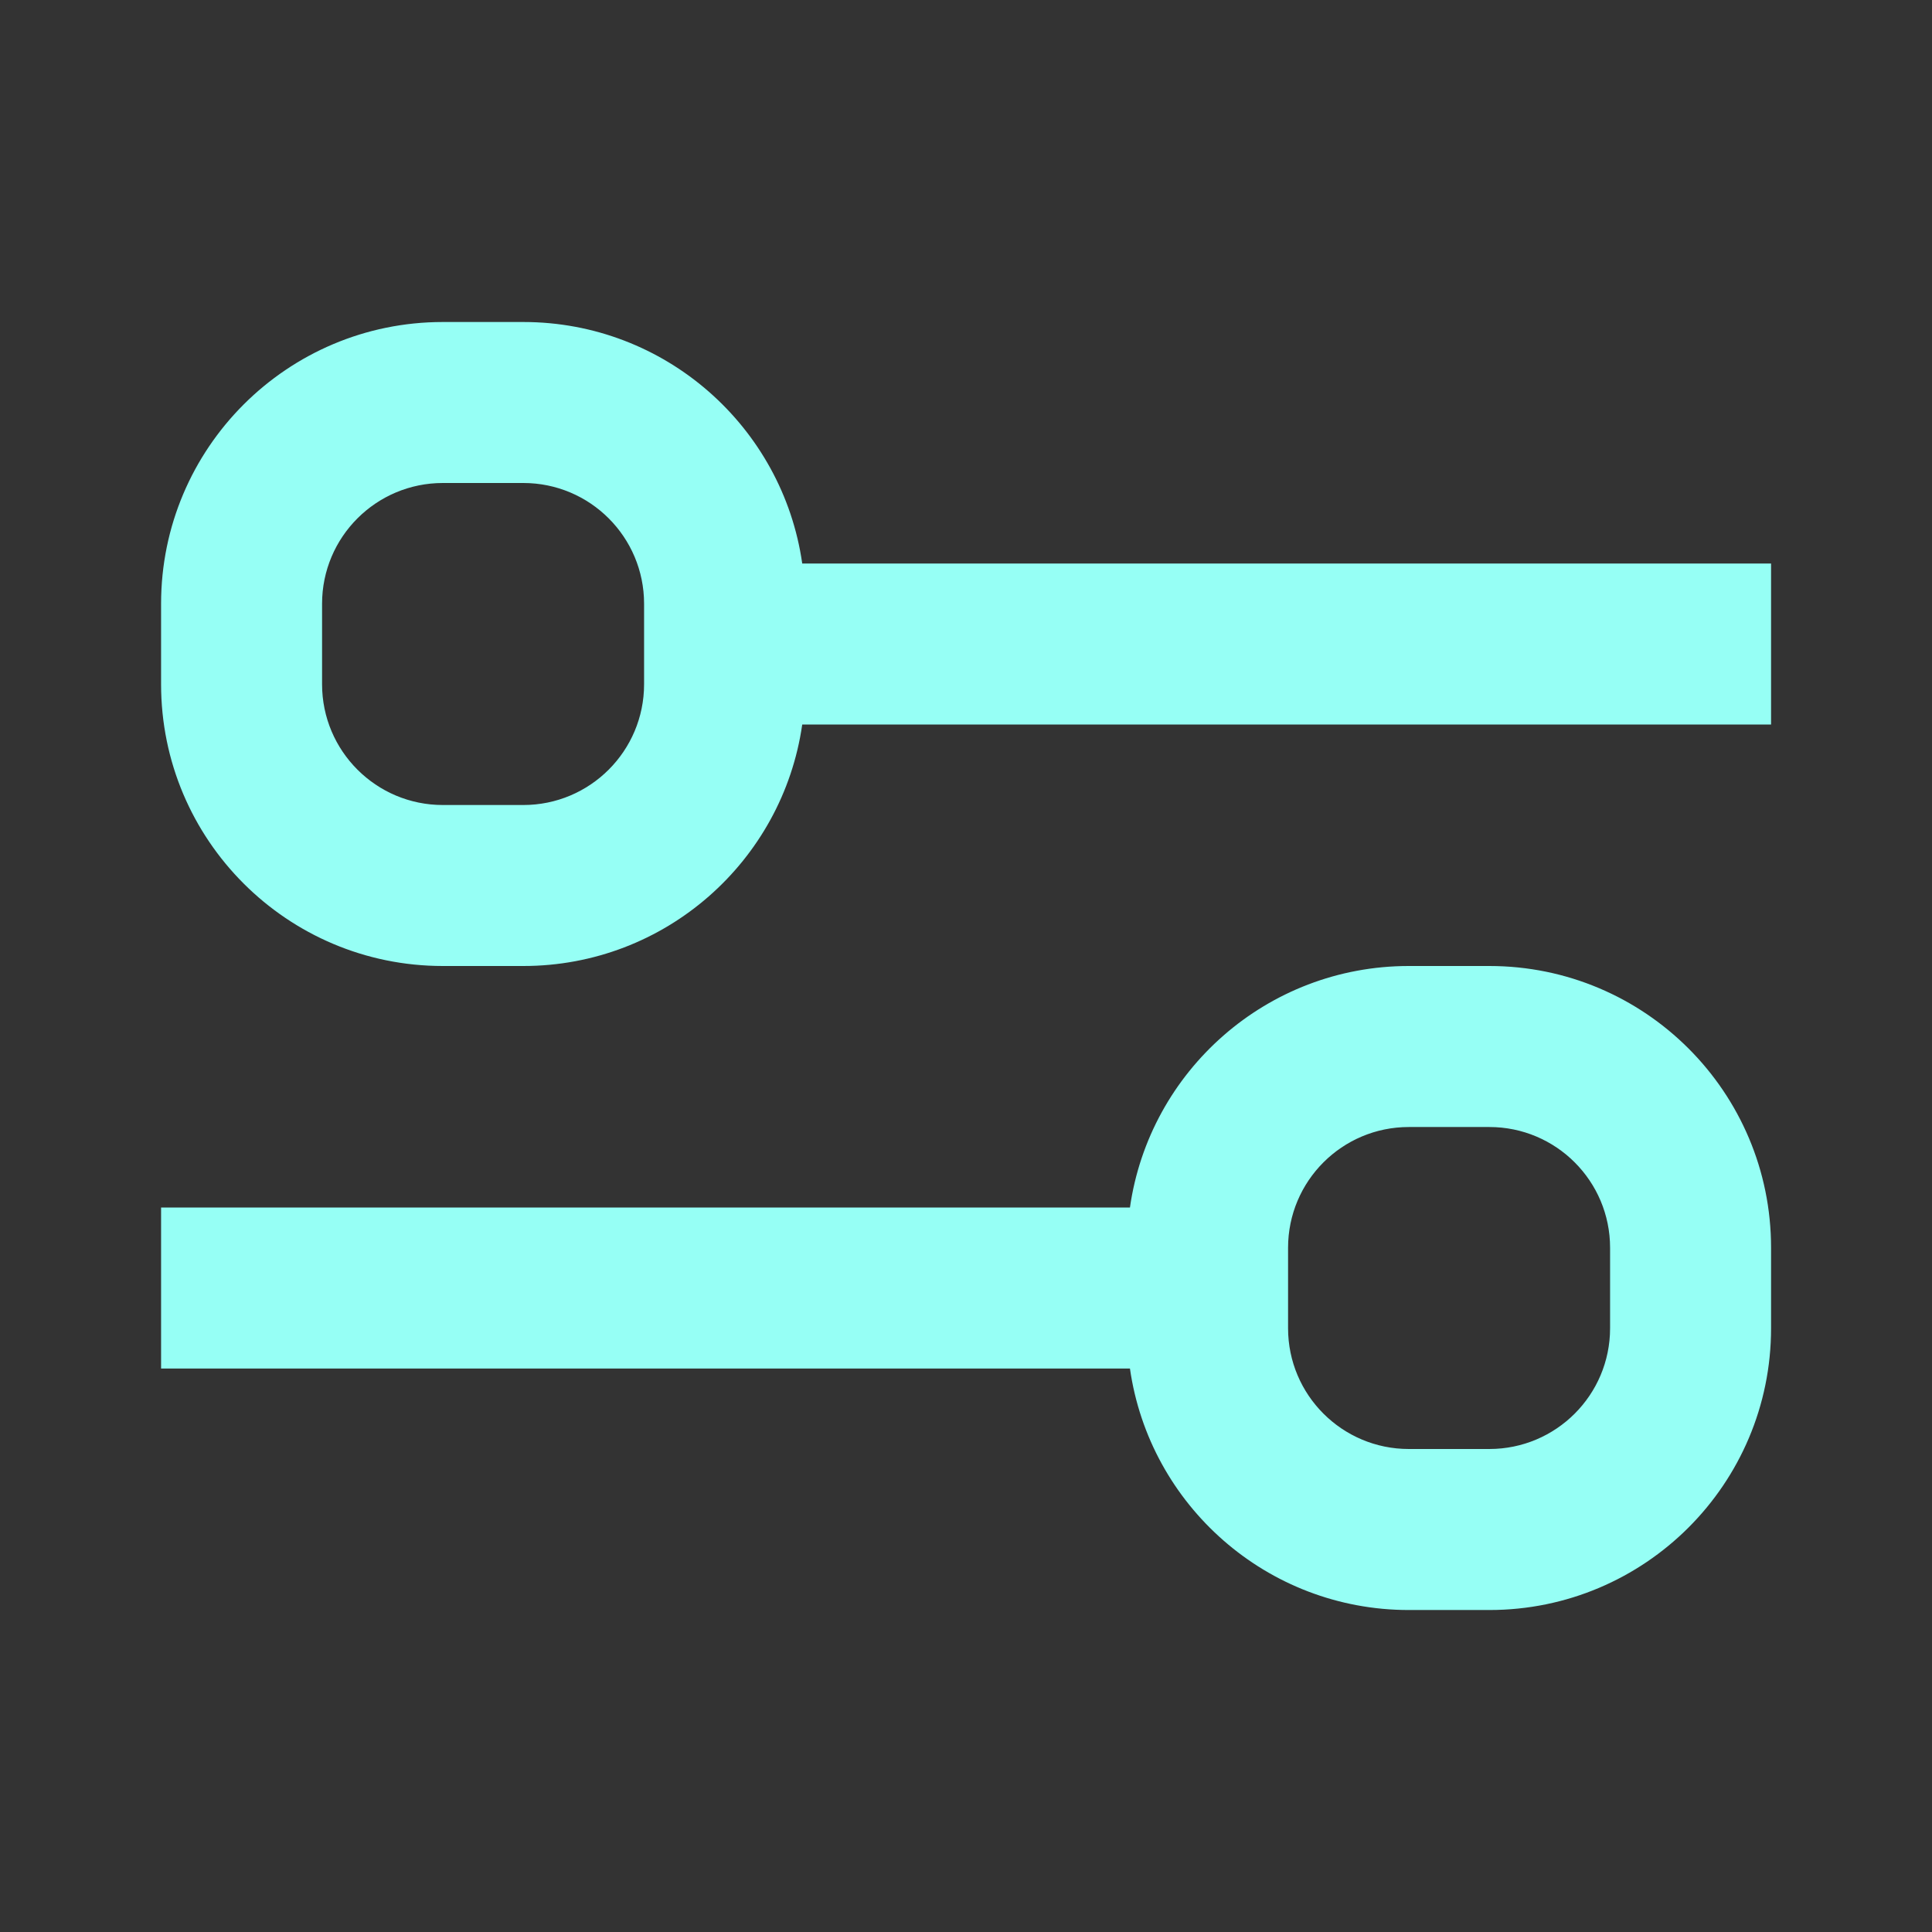
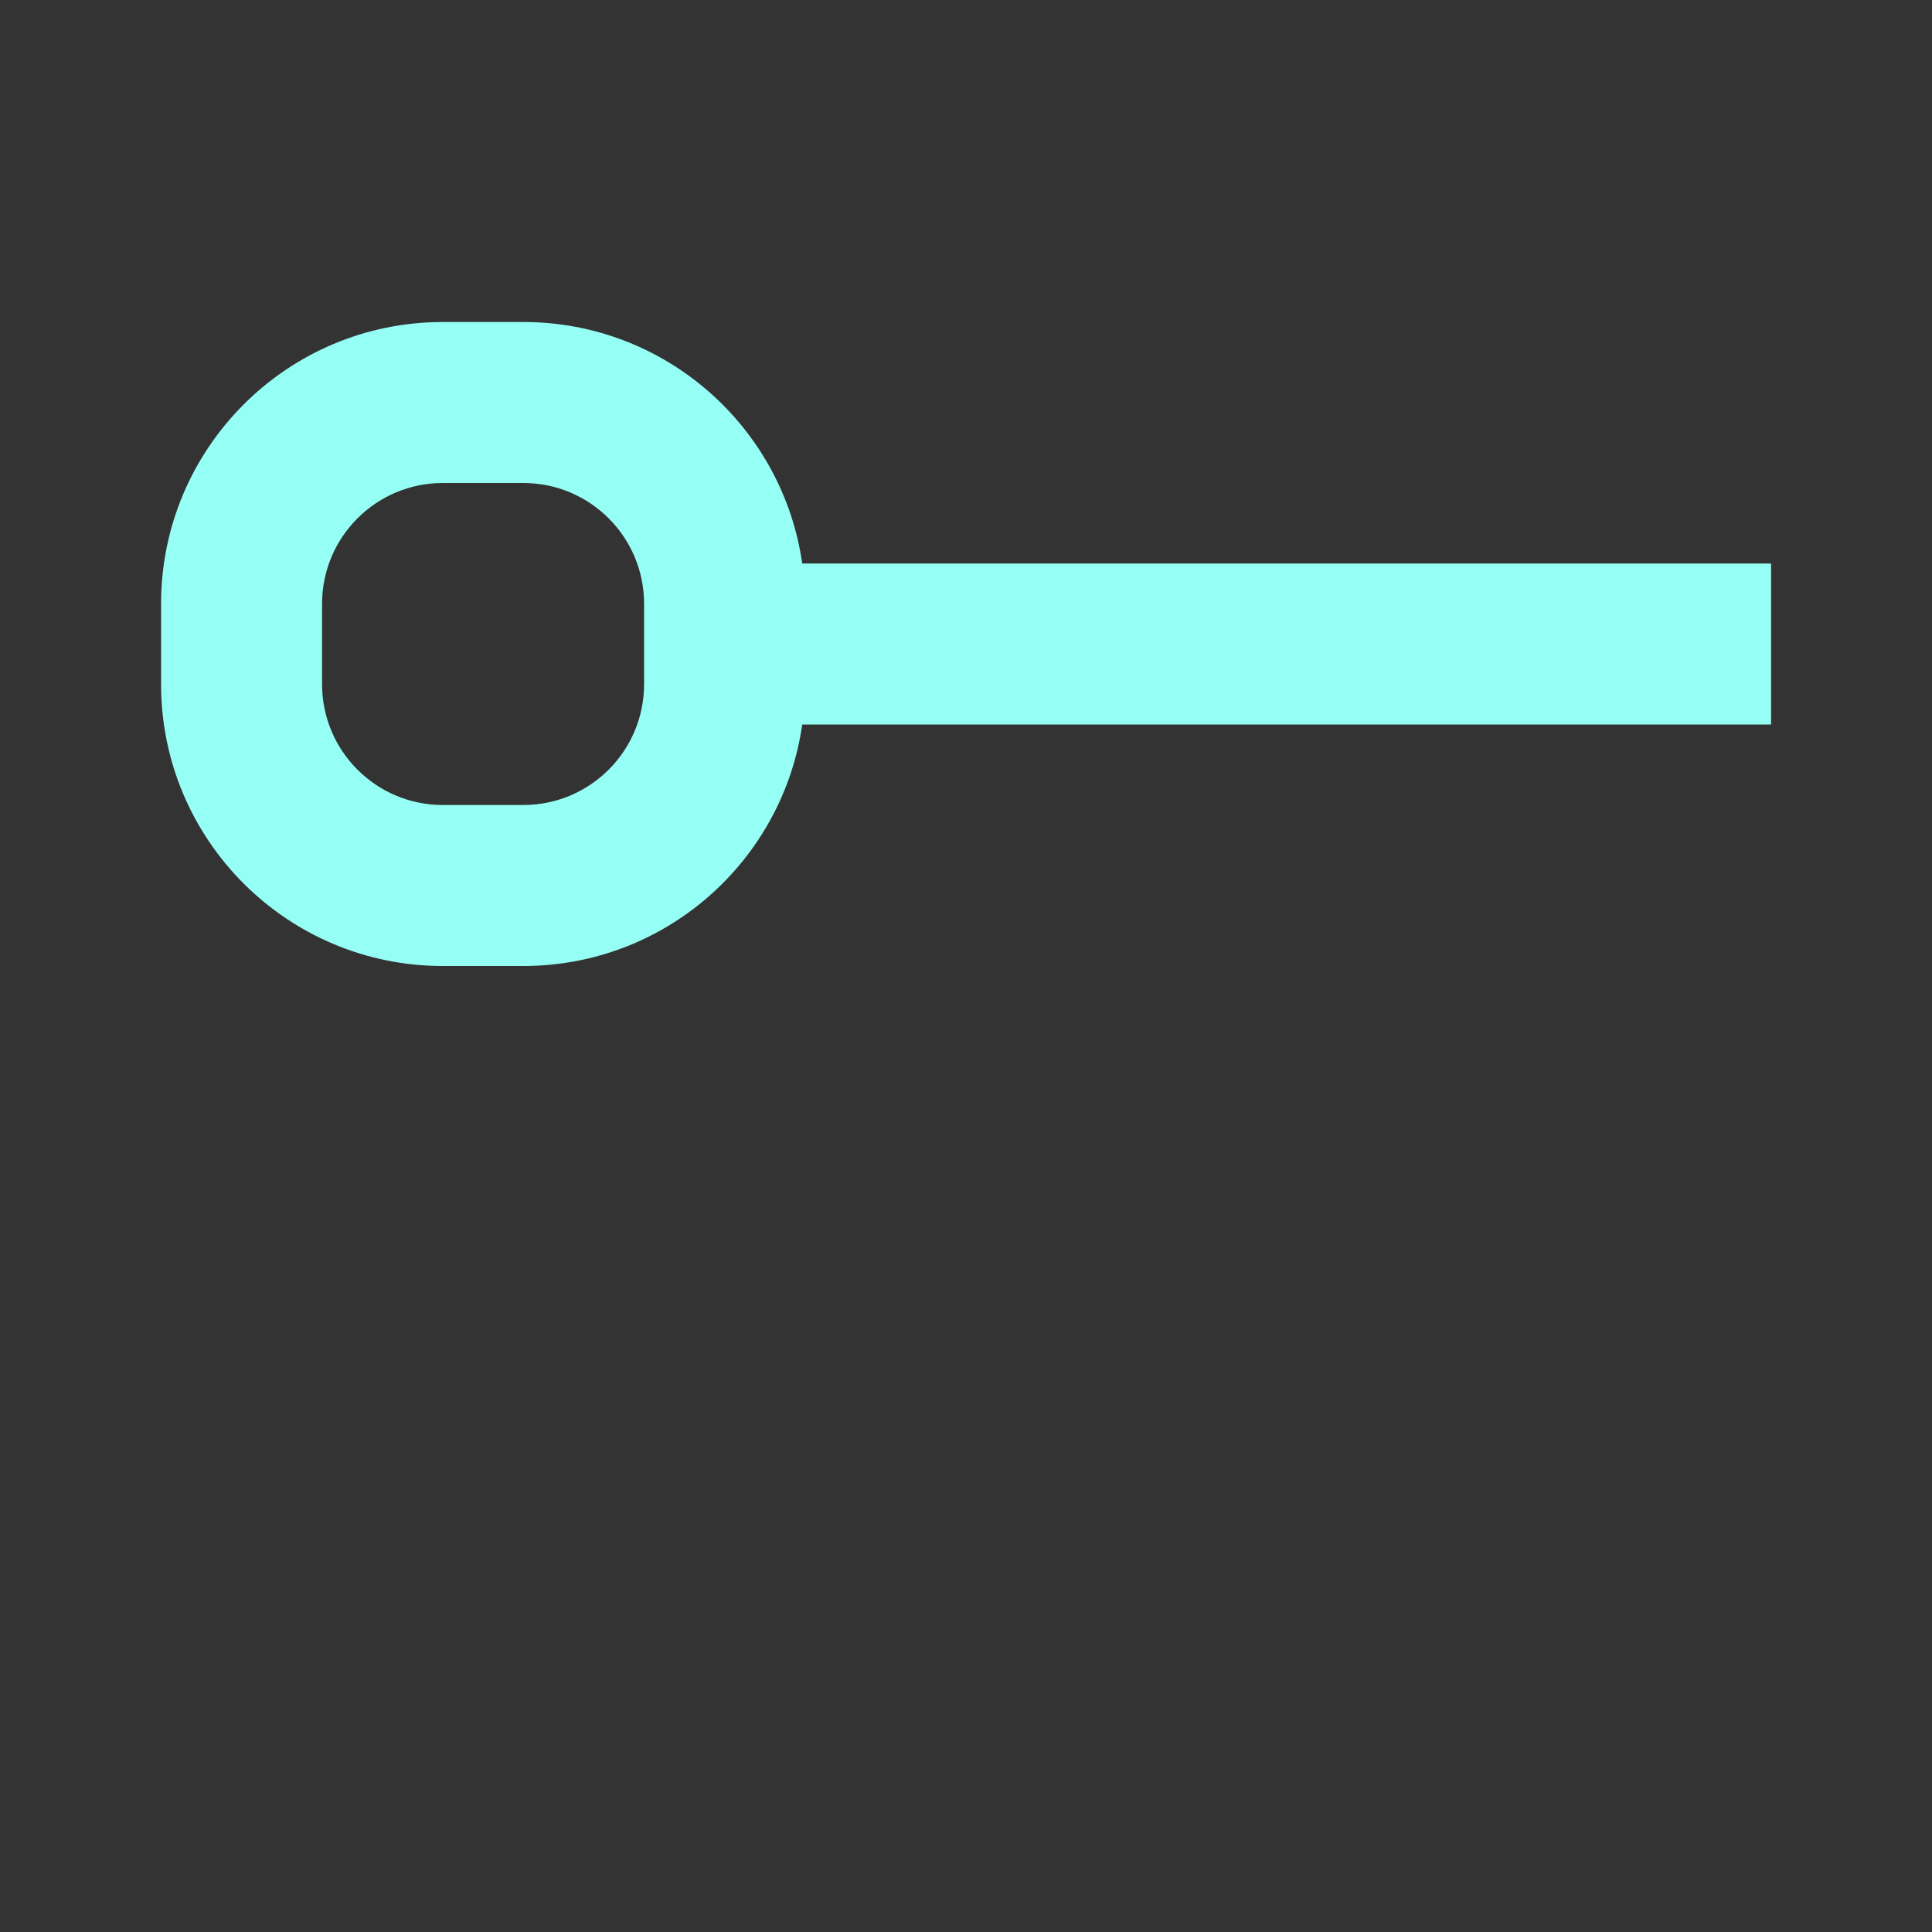
<svg xmlns="http://www.w3.org/2000/svg" width="64" height="64" viewBox="0 0 64 64" fill="none">
  <rect x="0" y="0" width="64" height="64" fill="#333333" stroke="none" />
  <path fill-rule="evenodd" clip-rule="evenodd" d="M17.336 10.667H14.669C9.515 10.667 5.336 14.846 5.336 20V22.667C5.336 27.822 9.515 32 14.669 32H17.336C22.038 32 25.928 28.523 26.575 24L58.669 24V18.667L26.575 18.667C25.928 14.144 22.038 10.667 17.336 10.667ZM10.669 20C10.669 17.791 12.46 16 14.669 16H17.336C19.545 16 21.336 17.791 21.336 20V22.667C21.336 24.876 19.545 26.667 17.336 26.667H14.669C12.46 26.667 10.669 24.876 10.669 22.667V20Z" fill="#96FFF5" />
-   <path fill-rule="evenodd" clip-rule="evenodd" d="M37.431 45.334C38.077 49.857 41.967 53.334 46.669 53.334H49.336C54.491 53.334 58.669 49.155 58.669 44V41.334C58.669 36.179 54.491 32 49.336 32H46.669C41.967 32 38.077 35.477 37.431 40H5.336V45.334H37.431ZM53.336 44C53.336 46.209 51.545 48 49.336 48H46.669C44.46 48 42.669 46.209 42.669 44V41.334C42.669 39.124 44.46 37.334 46.669 37.334H49.336C51.545 37.334 53.336 39.124 53.336 41.334V44Z" fill="#96FFF5" />
</svg>